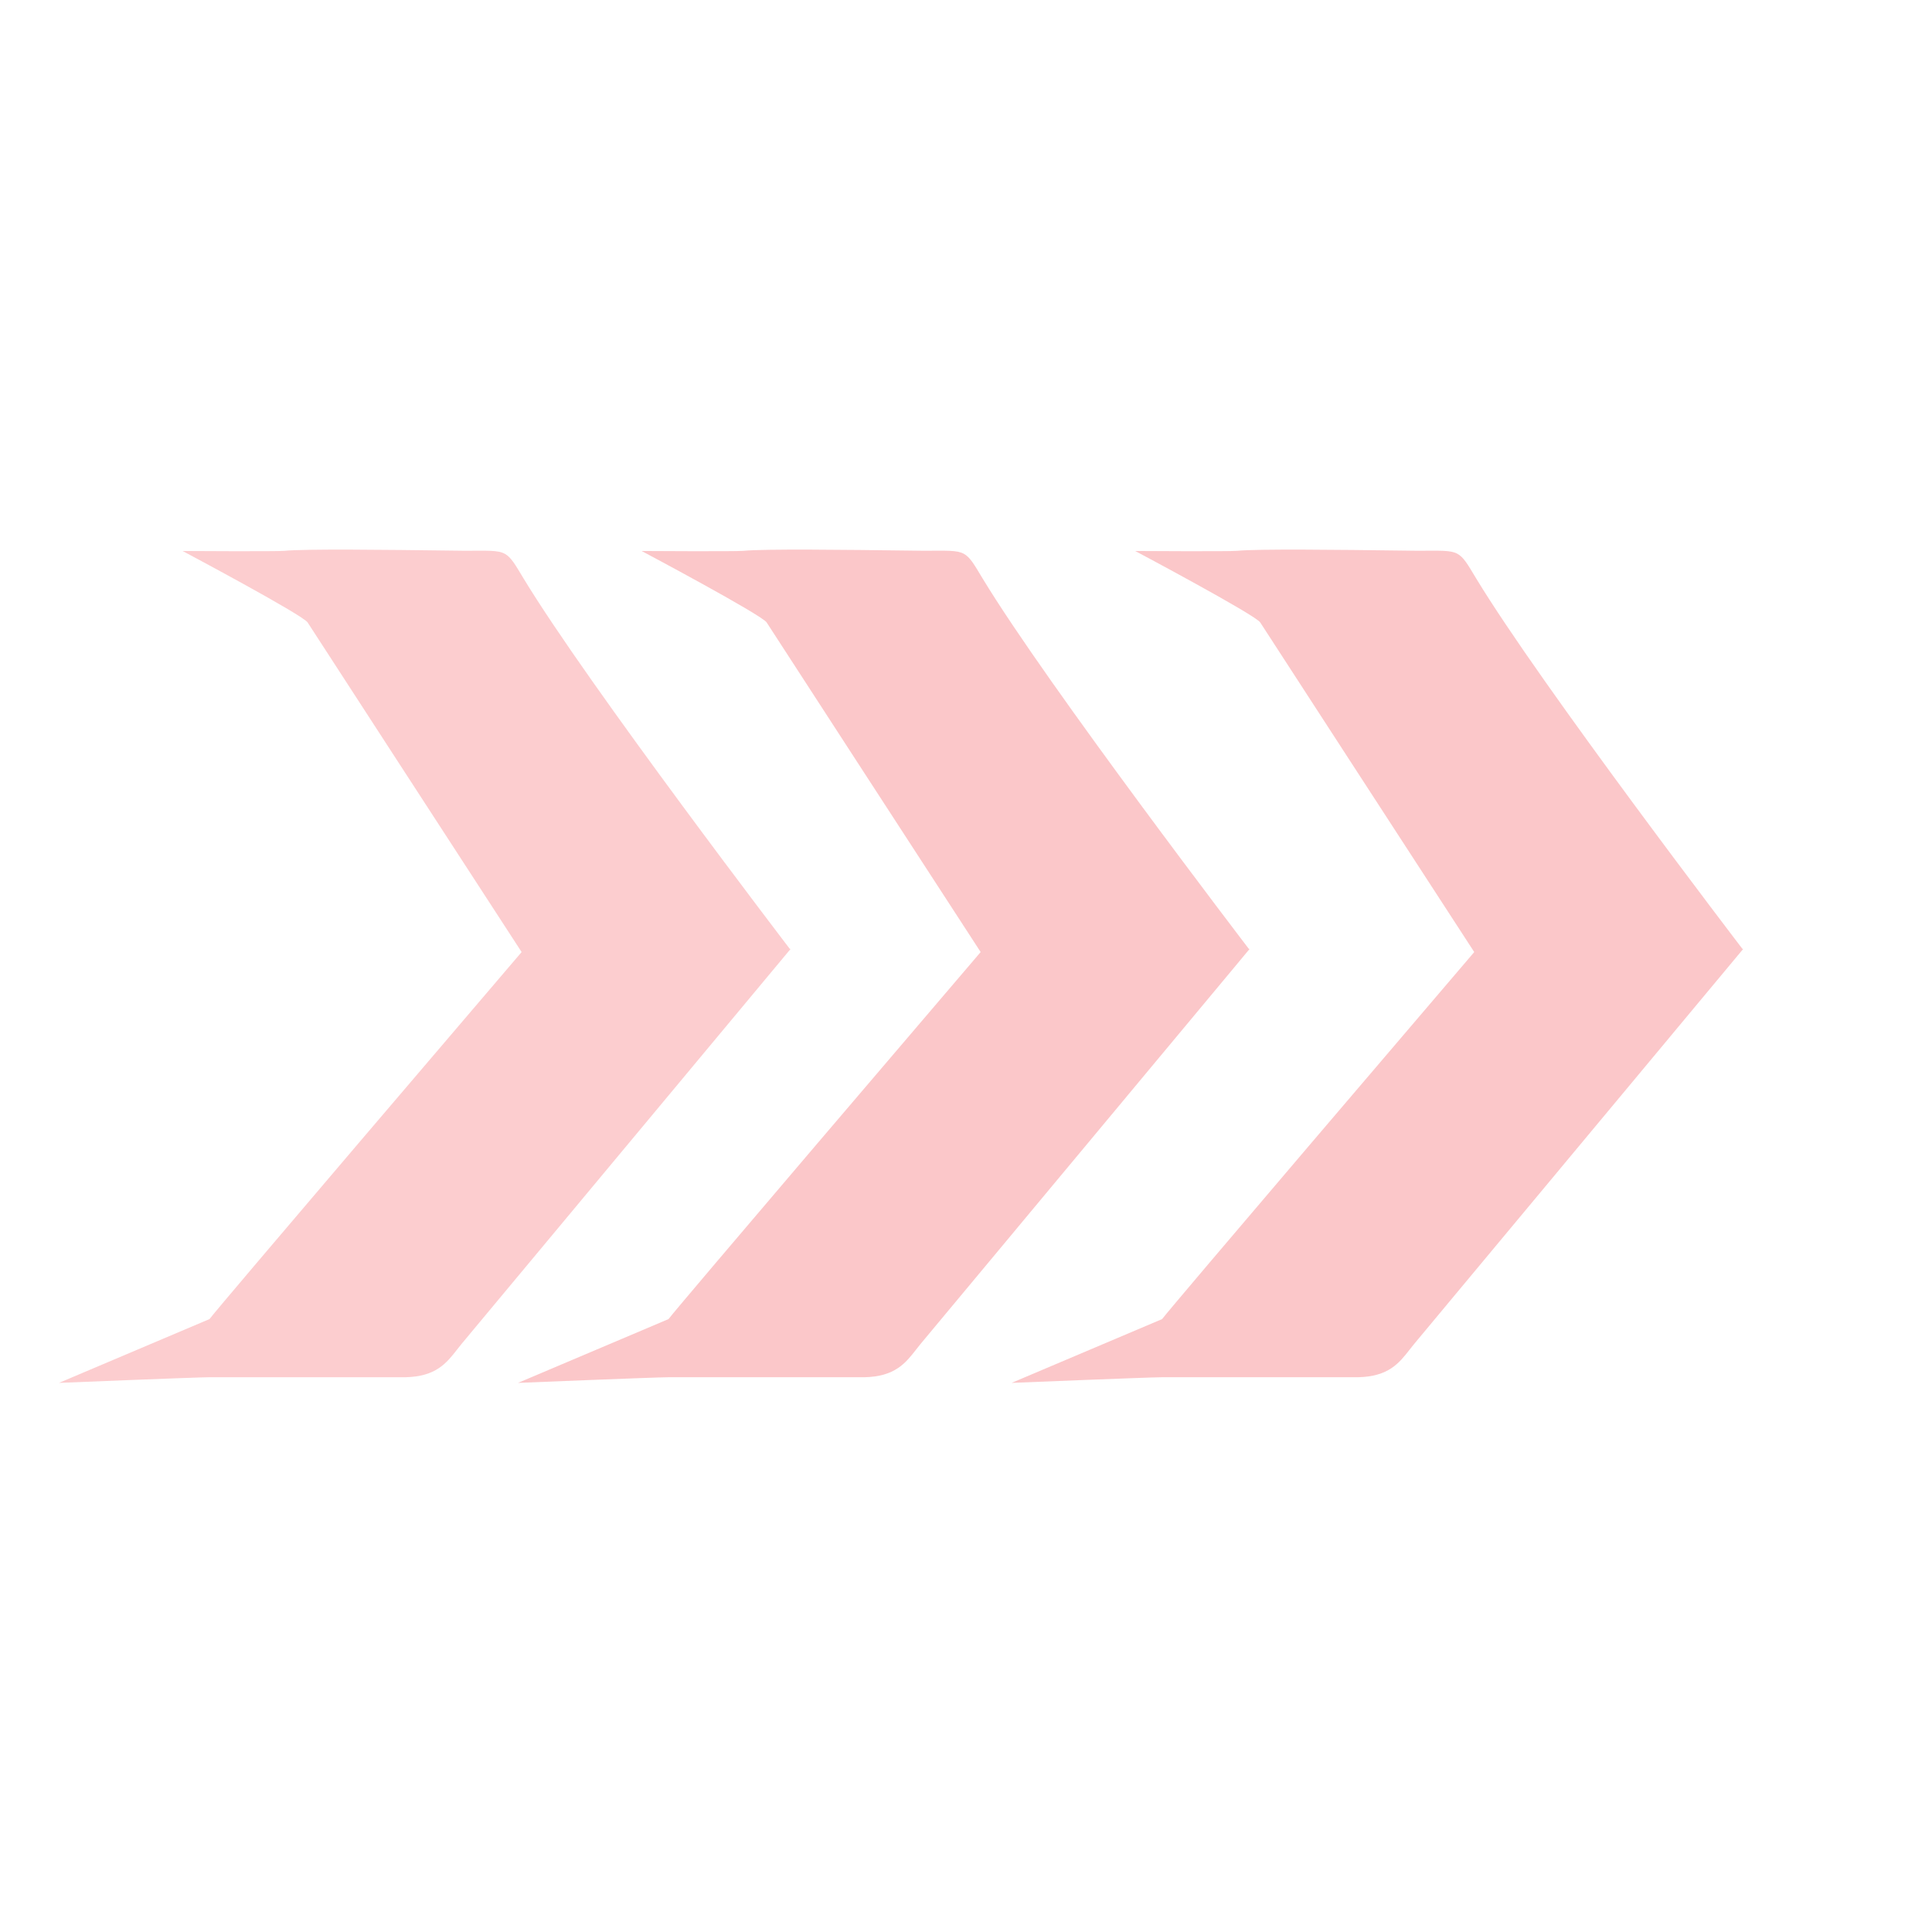
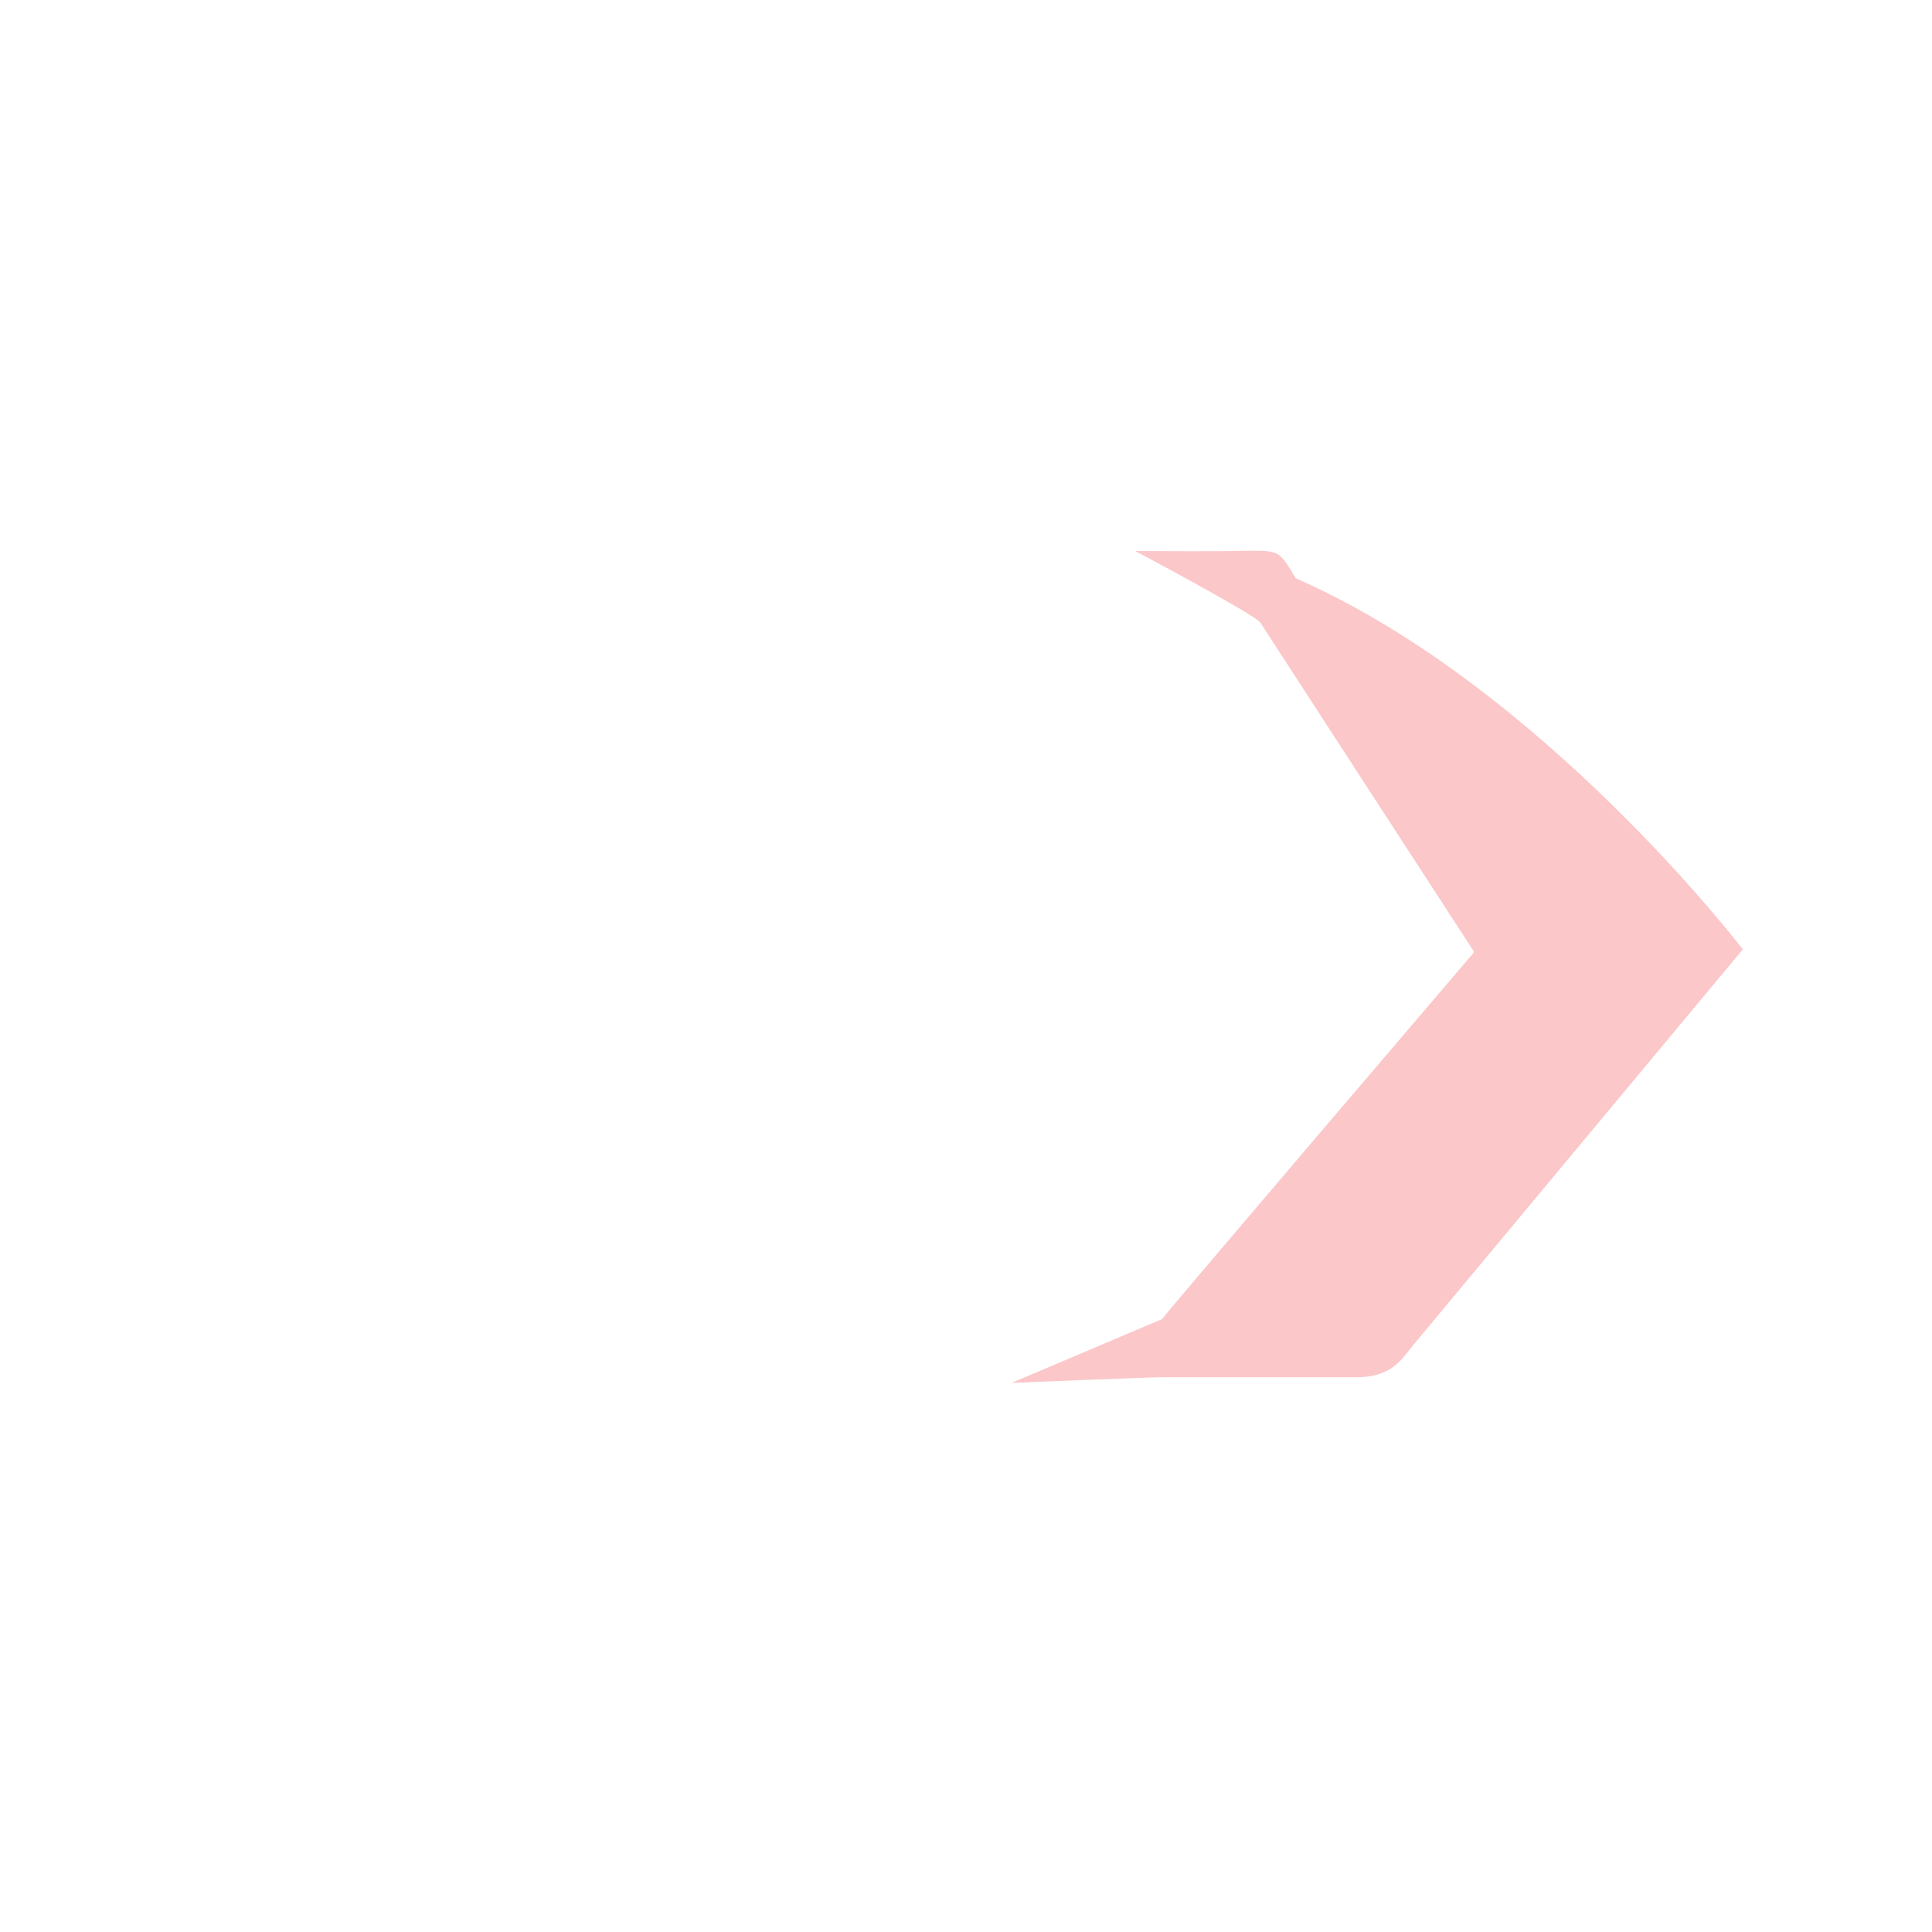
<svg xmlns="http://www.w3.org/2000/svg" id="efrBJDiXjqC1" viewBox="0 0 200 200" shape-rendering="geometricPrecision" text-rendering="geometricPrecision" width="200" height="200">
  <style>
#efrBJDiXjqC3_ts {animation: efrBJDiXjqC3_ts__ts 1280ms linear infinite normal forwards}@keyframes efrBJDiXjqC3_ts__ts { 0% {transform: translate(90.826px,100px) scale(1.405,1.405)} 33.594% {transform: translate(90.826px,100px) scale(1.405,1.405)} 39.062% {transform: translate(90.826px,100px) scale(1.521,1.521);animation-timing-function: cubic-bezier(0.47,0,0.745,0.715)} 73.438% {transform: translate(90.826px,100px) scale(1.405,1.405)} 100% {transform: translate(90.826px,100px) scale(1.405,1.405)}} #efrBJDiXjqC3 {animation: efrBJDiXjqC3_c_o 1280ms linear infinite normal forwards}@keyframes efrBJDiXjqC3_c_o { 0% {opacity: 0.27;animation-timing-function: cubic-bezier(0,0,0.58,1)} 33.594% {opacity: 0.24;animation-timing-function: cubic-bezier(0,0,0.58,1)} 39.062% {opacity: 1;animation-timing-function: cubic-bezier(0.47,0,0.745,0.715)} 73.438% {opacity: 0.24} 100% {opacity: 0.24}} #efrBJDiXjqC4_ts {animation: efrBJDiXjqC4_ts__ts 1280ms linear infinite normal forwards}@keyframes efrBJDiXjqC4_ts__ts { 0% {transform: translate(160.249px,100px) scale(1.405,1.405)} 58.594% {transform: translate(160.249px,100px) scale(1.405,1.405)} 64.062% {transform: translate(160.249px,100px) scale(1.521,1.521);animation-timing-function: cubic-bezier(0.47,0,0.745,0.715)} 100% {transform: translate(160.249px,100px) scale(1.405,1.405)}} #efrBJDiXjqC4 {animation: efrBJDiXjqC4_c_o 1280ms linear infinite normal forwards}@keyframes efrBJDiXjqC4_c_o { 0% {opacity: 0.27;animation-timing-function: cubic-bezier(0,0,0.58,1)} 58.594% {opacity: 0.24;animation-timing-function: cubic-bezier(0,0,0.58,1)} 64.062% {opacity: 1;animation-timing-function: cubic-bezier(0.47,0,0.745,0.715)} 100% {opacity: 0.24}} #efrBJDiXjqC5_ts {animation: efrBJDiXjqC5_ts__ts 1280ms linear infinite normal forwards}@keyframes efrBJDiXjqC5_ts__ts { 0% {transform: translate(26.262px,100px) scale(1.405,1.405)} 12.5% {transform: translate(26.262px,100px) scale(1.405,1.405)} 17.969% {transform: translate(26.262px,100px) scale(1.521,1.521);animation-timing-function: cubic-bezier(0.47,0,0.745,0.715)} 51.562% {transform: translate(26.262px,100px) scale(1.405,1.405)} 100% {transform: translate(26.262px,100px) scale(1.405,1.405)}} #efrBJDiXjqC5 {animation: efrBJDiXjqC5_c_o 1280ms linear infinite normal forwards}@keyframes efrBJDiXjqC5_c_o { 0% {opacity: 0.24;animation-timing-function: cubic-bezier(0,0,0.58,1)} 12.5% {opacity: 0.24;animation-timing-function: cubic-bezier(0,0,0.58,1)} 17.969% {opacity: 1;animation-timing-function: cubic-bezier(0.47,0,0.745,0.715)} 51.562% {opacity: 0.24} 100% {opacity: 0.24}}
</style>
  <g transform="matrix(.736 0 0 0.736 24.646 26.428)">
    <g id="efrBJDiXjqC3_ts" transform="translate(90.826,100) scale(1.405,1.405)">
-       <path id="efrBJDiXjqC3" d="M73.641,40.688h.077L40.774,80.236c-.151.184-.298.371-.444.558-1.057,1.354-2.113,2.706-5.167,2.772h-19.62c-1.24,0-15.065.565-15.065.565L15.543,77.745c1.025-1.359,28.244-33.226,31.248-36.743C41.127,32.284,25.953,8.928,25.367,8.005c-.479-.755-12.517-7.153-12.517-7.153s9.428.061,10.184-.015c2.078-.209,10.394-.104,16.505-.027.535.007,1.053.013,1.548.019c2.307,0,3.309-.079,4.017.303.622.336,1.016,1.028,1.867,2.445C53.478,14.325,73.641,40.687,73.641,40.687l-0.0.001Z" transform="translate(-37.098,-42.425)" opacity="0.27" fill="#f23138" />
-     </g>
+       </g>
    <g id="efrBJDiXjqC4_ts" transform="translate(160.249,100) scale(1.405,1.405)">
-       <path id="efrBJDiXjqC4" d="M73.641,40.688h.077L40.774,80.236c-.151.184-.298.371-.444.558-1.057,1.354-2.113,2.706-5.167,2.772h-19.62c-1.24,0-15.065.565-15.065.565L15.543,77.745c1.025-1.359,28.244-33.226,31.248-36.743C41.127,32.284,25.953,8.928,25.367,8.005c-.479-.755-12.517-7.153-12.517-7.153s9.428.061,10.184-.015c2.078-.209,10.394-.104,16.505-.027.535.007,1.053.013,1.548.019c2.307,0,3.309-.079,4.017.303.622.336,1.016,1.028,1.867,2.445C53.478,14.325,73.641,40.687,73.641,40.687l-0.0.001Z" transform="translate(-37.098,-42.425)" opacity="0.27" fill="#f23138" />
+       <path id="efrBJDiXjqC4" d="M73.641,40.688h.077L40.774,80.236c-.151.184-.298.371-.444.558-1.057,1.354-2.113,2.706-5.167,2.772h-19.62c-1.24,0-15.065.565-15.065.565L15.543,77.745c1.025-1.359,28.244-33.226,31.248-36.743C41.127,32.284,25.953,8.928,25.367,8.005c-.479-.755-12.517-7.153-12.517-7.153s9.428.061,10.184-.015c2.307,0,3.309-.079,4.017.303.622.336,1.016,1.028,1.867,2.445C53.478,14.325,73.641,40.687,73.641,40.687l-0.0.001Z" transform="translate(-37.098,-42.425)" opacity="0.27" fill="#f23138" />
    </g>
    <g id="efrBJDiXjqC5_ts" transform="translate(26.262,100) scale(1.405,1.405)">
-       <path id="efrBJDiXjqC5" d="M73.641,40.688h.077L40.774,80.236c-.151.184-.298.371-.444.558-1.057,1.354-2.113,2.706-5.167,2.772h-19.62c-1.24,0-15.065.565-15.065.565L15.543,77.745c1.025-1.359,28.244-33.226,31.248-36.743C41.127,32.284,25.953,8.928,25.367,8.005c-.479-.755-12.517-7.153-12.517-7.153s9.428.061,10.184-.015c2.078-.209,10.394-.104,16.505-.027.535.007,1.053.013,1.548.019c2.307,0,3.309-.079,4.017.303.622.336,1.016,1.028,1.867,2.445C53.478,14.325,73.641,40.687,73.641,40.687l-0.0.001Z" transform="translate(-37.098,-42.425)" opacity="0.24" fill="#f23138" />
-     </g>
+       </g>
  </g>
</svg>